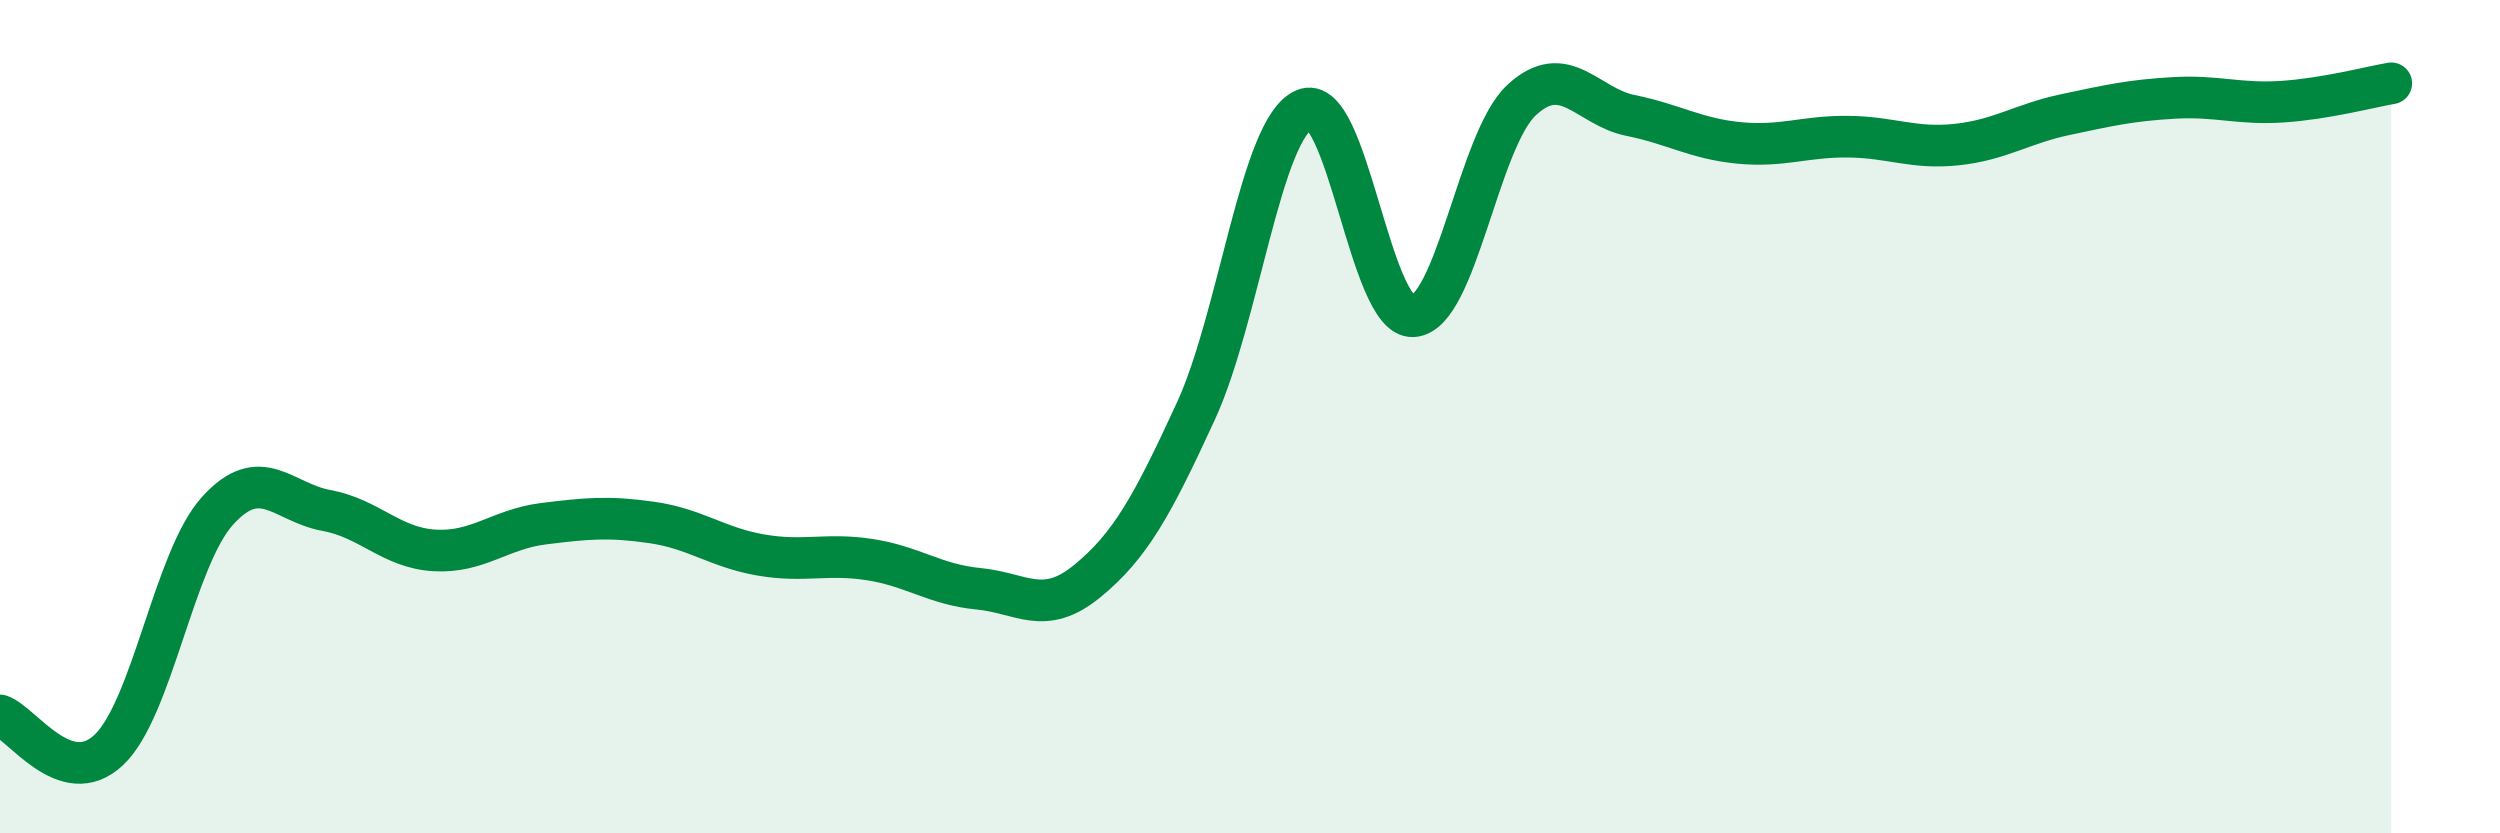
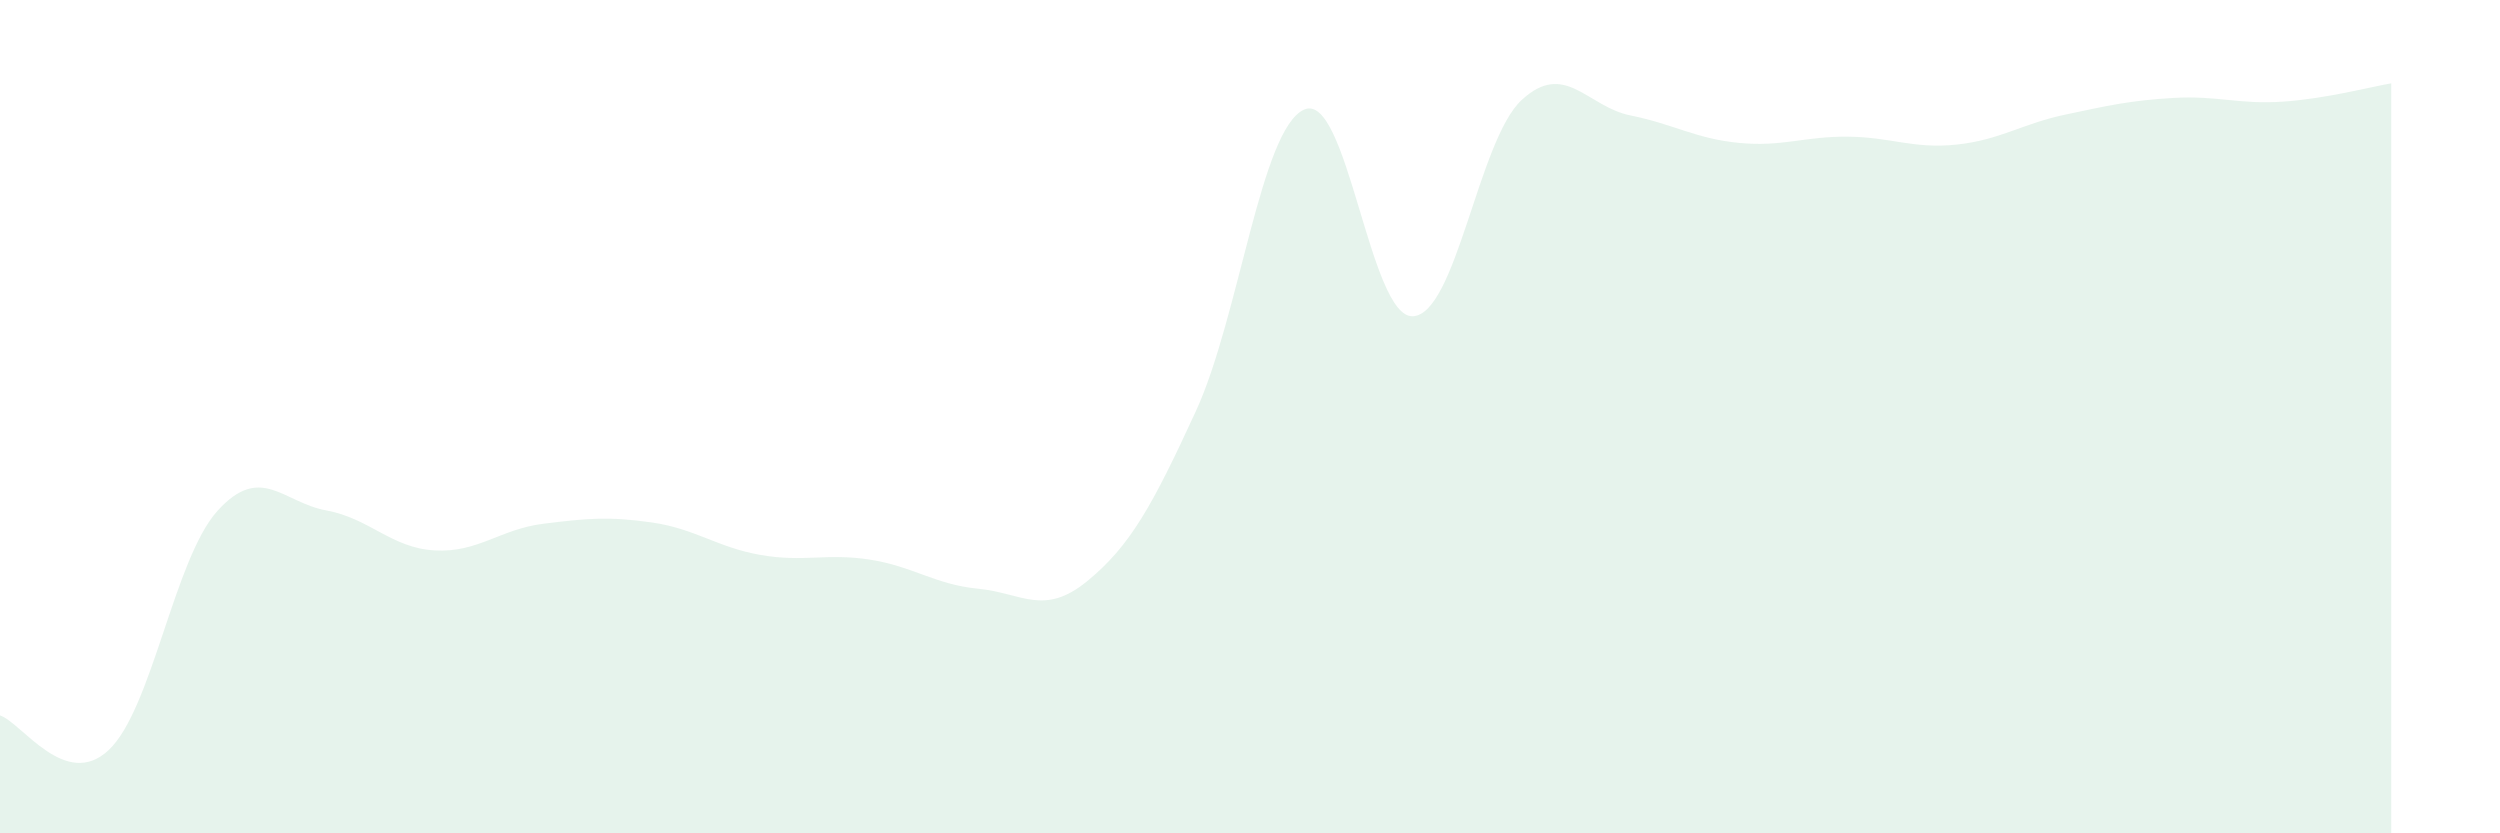
<svg xmlns="http://www.w3.org/2000/svg" width="60" height="20" viewBox="0 0 60 20">
  <path d="M 0,17.17 C 0.52,17.34 1.57,18.98 2.61,18 C 3.65,17.02 4.18,13.41 5.22,12.26 C 6.26,11.11 6.79,12.06 7.83,12.25 C 8.87,12.44 9.39,13.15 10.43,13.21 C 11.47,13.27 12,12.7 13.04,12.57 C 14.08,12.44 14.61,12.39 15.65,12.54 C 16.69,12.69 17.22,13.14 18.26,13.32 C 19.3,13.5 19.83,13.27 20.87,13.43 C 21.91,13.59 22.44,14.03 23.48,14.13 C 24.52,14.23 25.05,14.8 26.09,13.95 C 27.13,13.1 27.66,12.13 28.7,9.87 C 29.74,7.61 30.26,3.09 31.3,2.63 C 32.34,2.17 32.87,7.64 33.91,7.59 C 34.95,7.54 35.48,3.36 36.52,2.4 C 37.56,1.44 38.09,2.56 39.13,2.77 C 40.17,2.98 40.7,3.33 41.74,3.43 C 42.78,3.53 43.31,3.27 44.35,3.28 C 45.39,3.29 45.92,3.58 46.96,3.47 C 48,3.36 48.53,2.97 49.57,2.75 C 50.61,2.53 51.13,2.41 52.17,2.35 C 53.21,2.29 53.74,2.51 54.78,2.44 C 55.82,2.37 56.87,2.09 57.39,2L57.39 20L0 20Z" fill="#008740" opacity="0.1" stroke-linecap="round" stroke-linejoin="round" />
-   <path d="M 0,17.17 C 0.52,17.34 1.57,18.98 2.61,18 C 3.65,17.02 4.18,13.41 5.22,12.26 C 6.26,11.11 6.79,12.06 7.83,12.25 C 8.87,12.44 9.39,13.15 10.43,13.21 C 11.47,13.27 12,12.7 13.04,12.57 C 14.08,12.44 14.61,12.39 15.65,12.54 C 16.69,12.69 17.22,13.14 18.26,13.32 C 19.3,13.5 19.83,13.27 20.87,13.43 C 21.91,13.59 22.44,14.03 23.48,14.13 C 24.52,14.23 25.05,14.8 26.09,13.95 C 27.13,13.1 27.66,12.13 28.7,9.87 C 29.74,7.61 30.26,3.09 31.3,2.63 C 32.34,2.17 32.87,7.64 33.91,7.59 C 34.95,7.54 35.48,3.36 36.52,2.4 C 37.56,1.44 38.09,2.56 39.13,2.77 C 40.17,2.98 40.7,3.33 41.74,3.43 C 42.78,3.53 43.31,3.27 44.35,3.28 C 45.39,3.29 45.92,3.58 46.96,3.47 C 48,3.36 48.53,2.97 49.57,2.75 C 50.61,2.53 51.13,2.41 52.17,2.35 C 53.21,2.29 53.74,2.51 54.78,2.44 C 55.82,2.37 56.87,2.09 57.39,2" stroke="#008740" stroke-width="1" fill="none" stroke-linecap="round" stroke-linejoin="round" />
</svg>